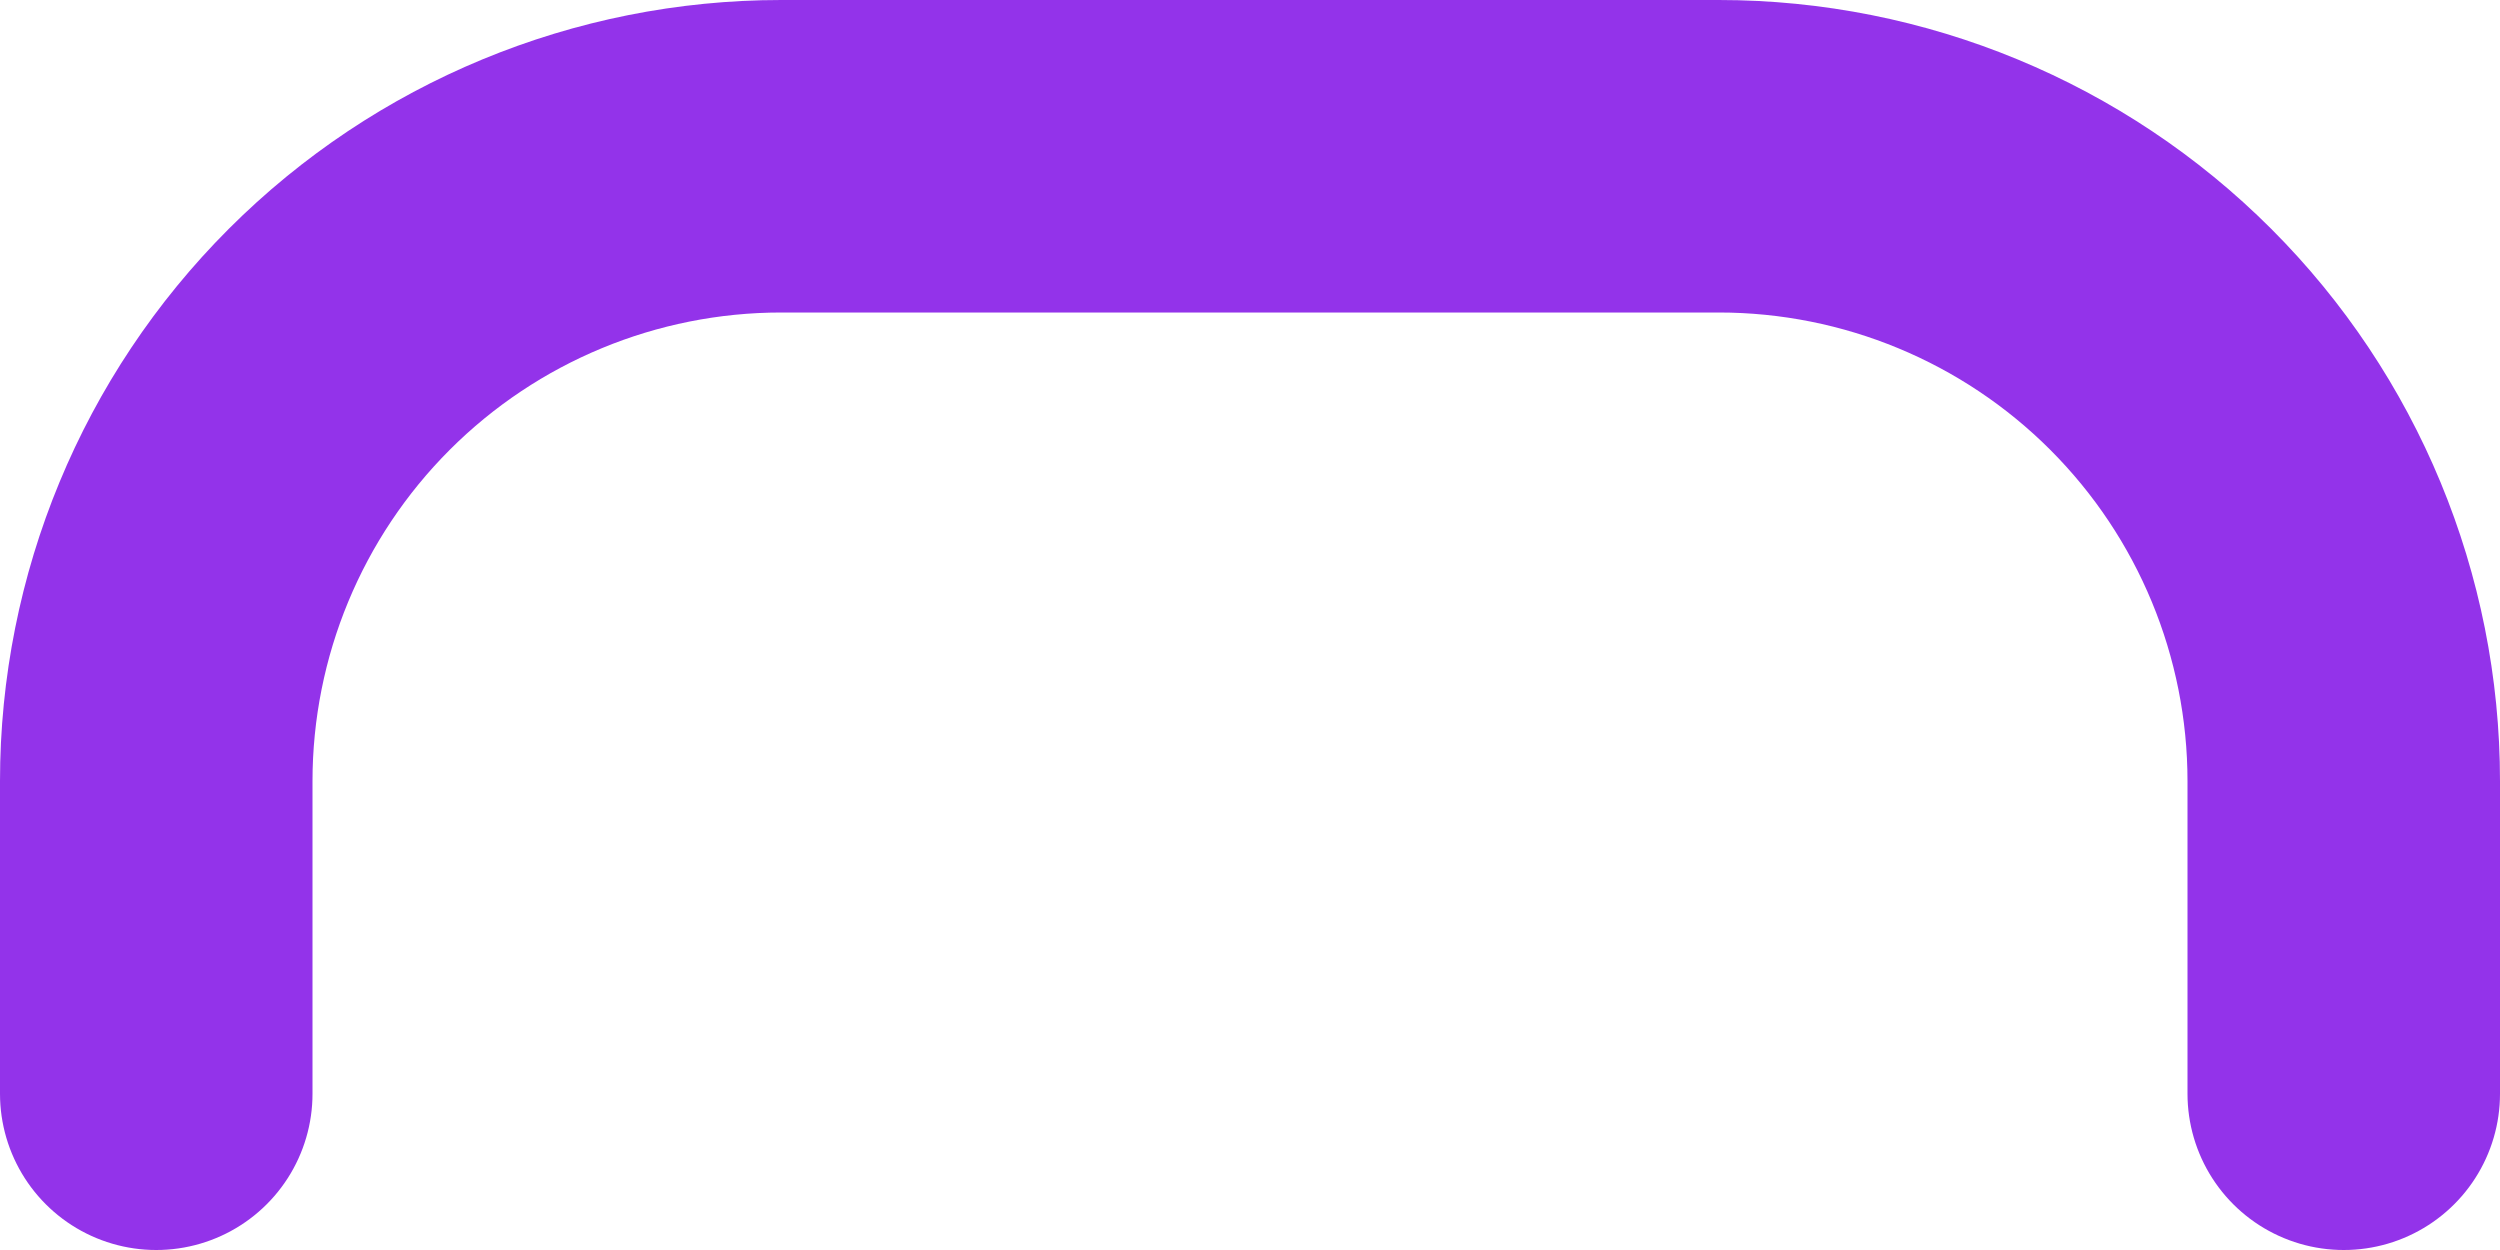
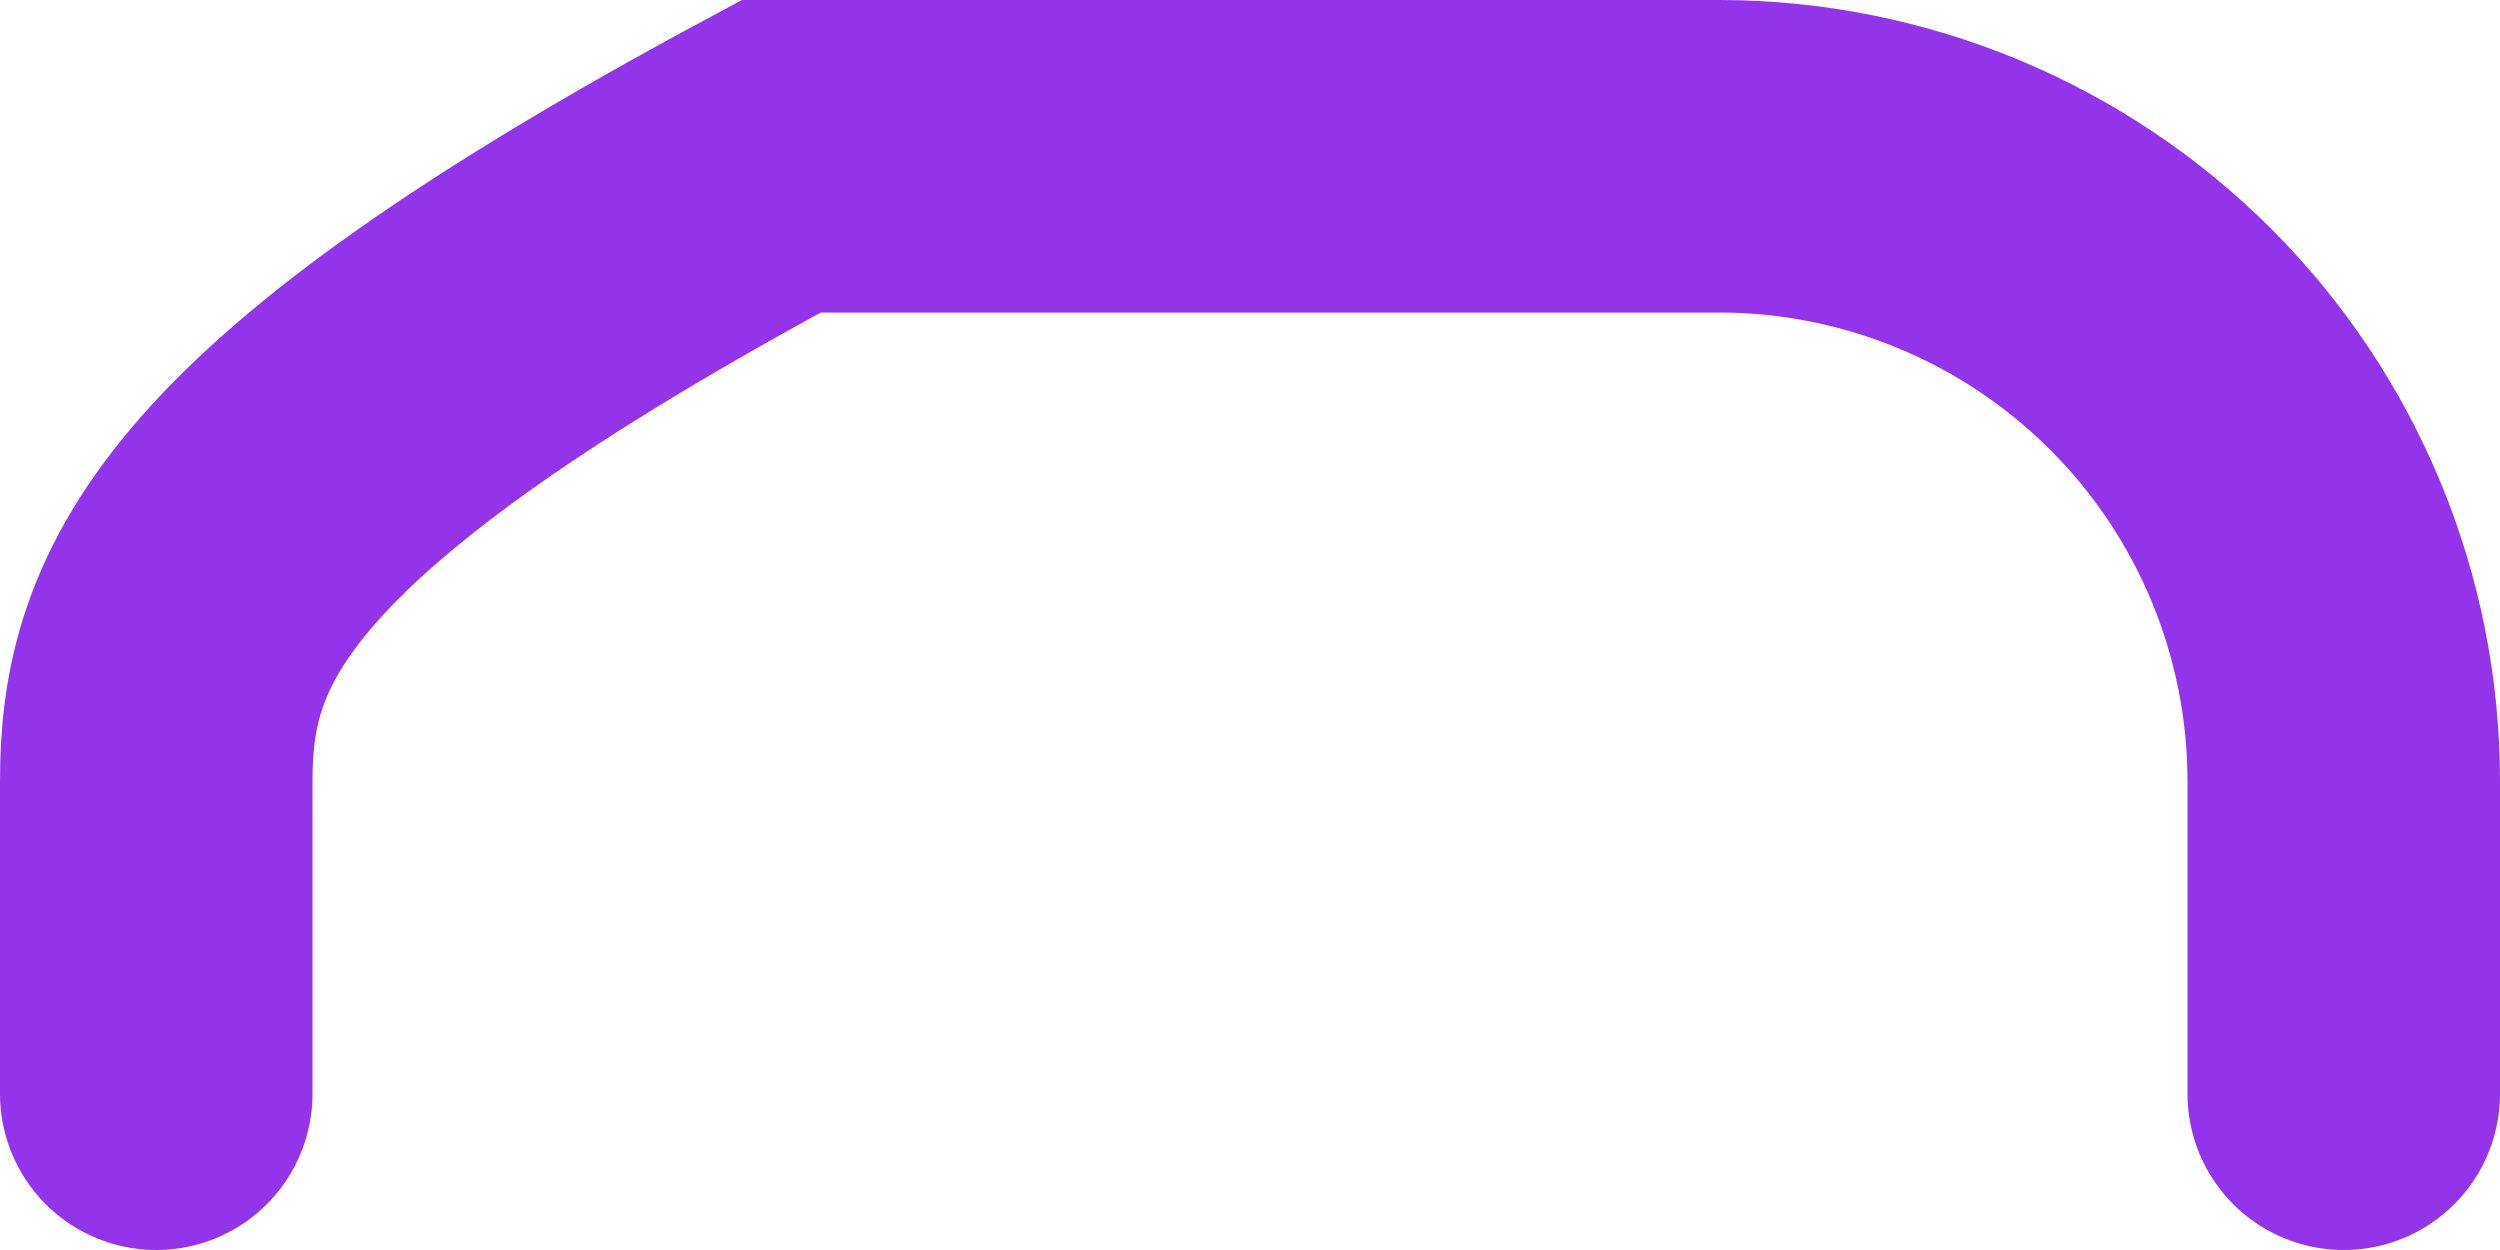
<svg xmlns="http://www.w3.org/2000/svg" fill="none" height="100%" overflow="visible" preserveAspectRatio="none" style="display: block;" viewBox="0 0 32 16" width="100%">
-   <path d="M30 14V10C30 7.878 29.157 5.843 27.657 4.343C26.157 2.843 24.122 2 22 2H10C7.878 2 5.843 2.843 4.343 4.343C2.843 5.843 2 7.878 2 10V14" id="Vector" stroke="#9333EA" stroke-linecap="round" stroke-width="4" />
+   <path d="M30 14V10C30 7.878 29.157 5.843 27.657 4.343C26.157 2.843 24.122 2 22 2H10C2.843 5.843 2 7.878 2 10V14" id="Vector" stroke="#9333EA" stroke-linecap="round" stroke-width="4" />
</svg>